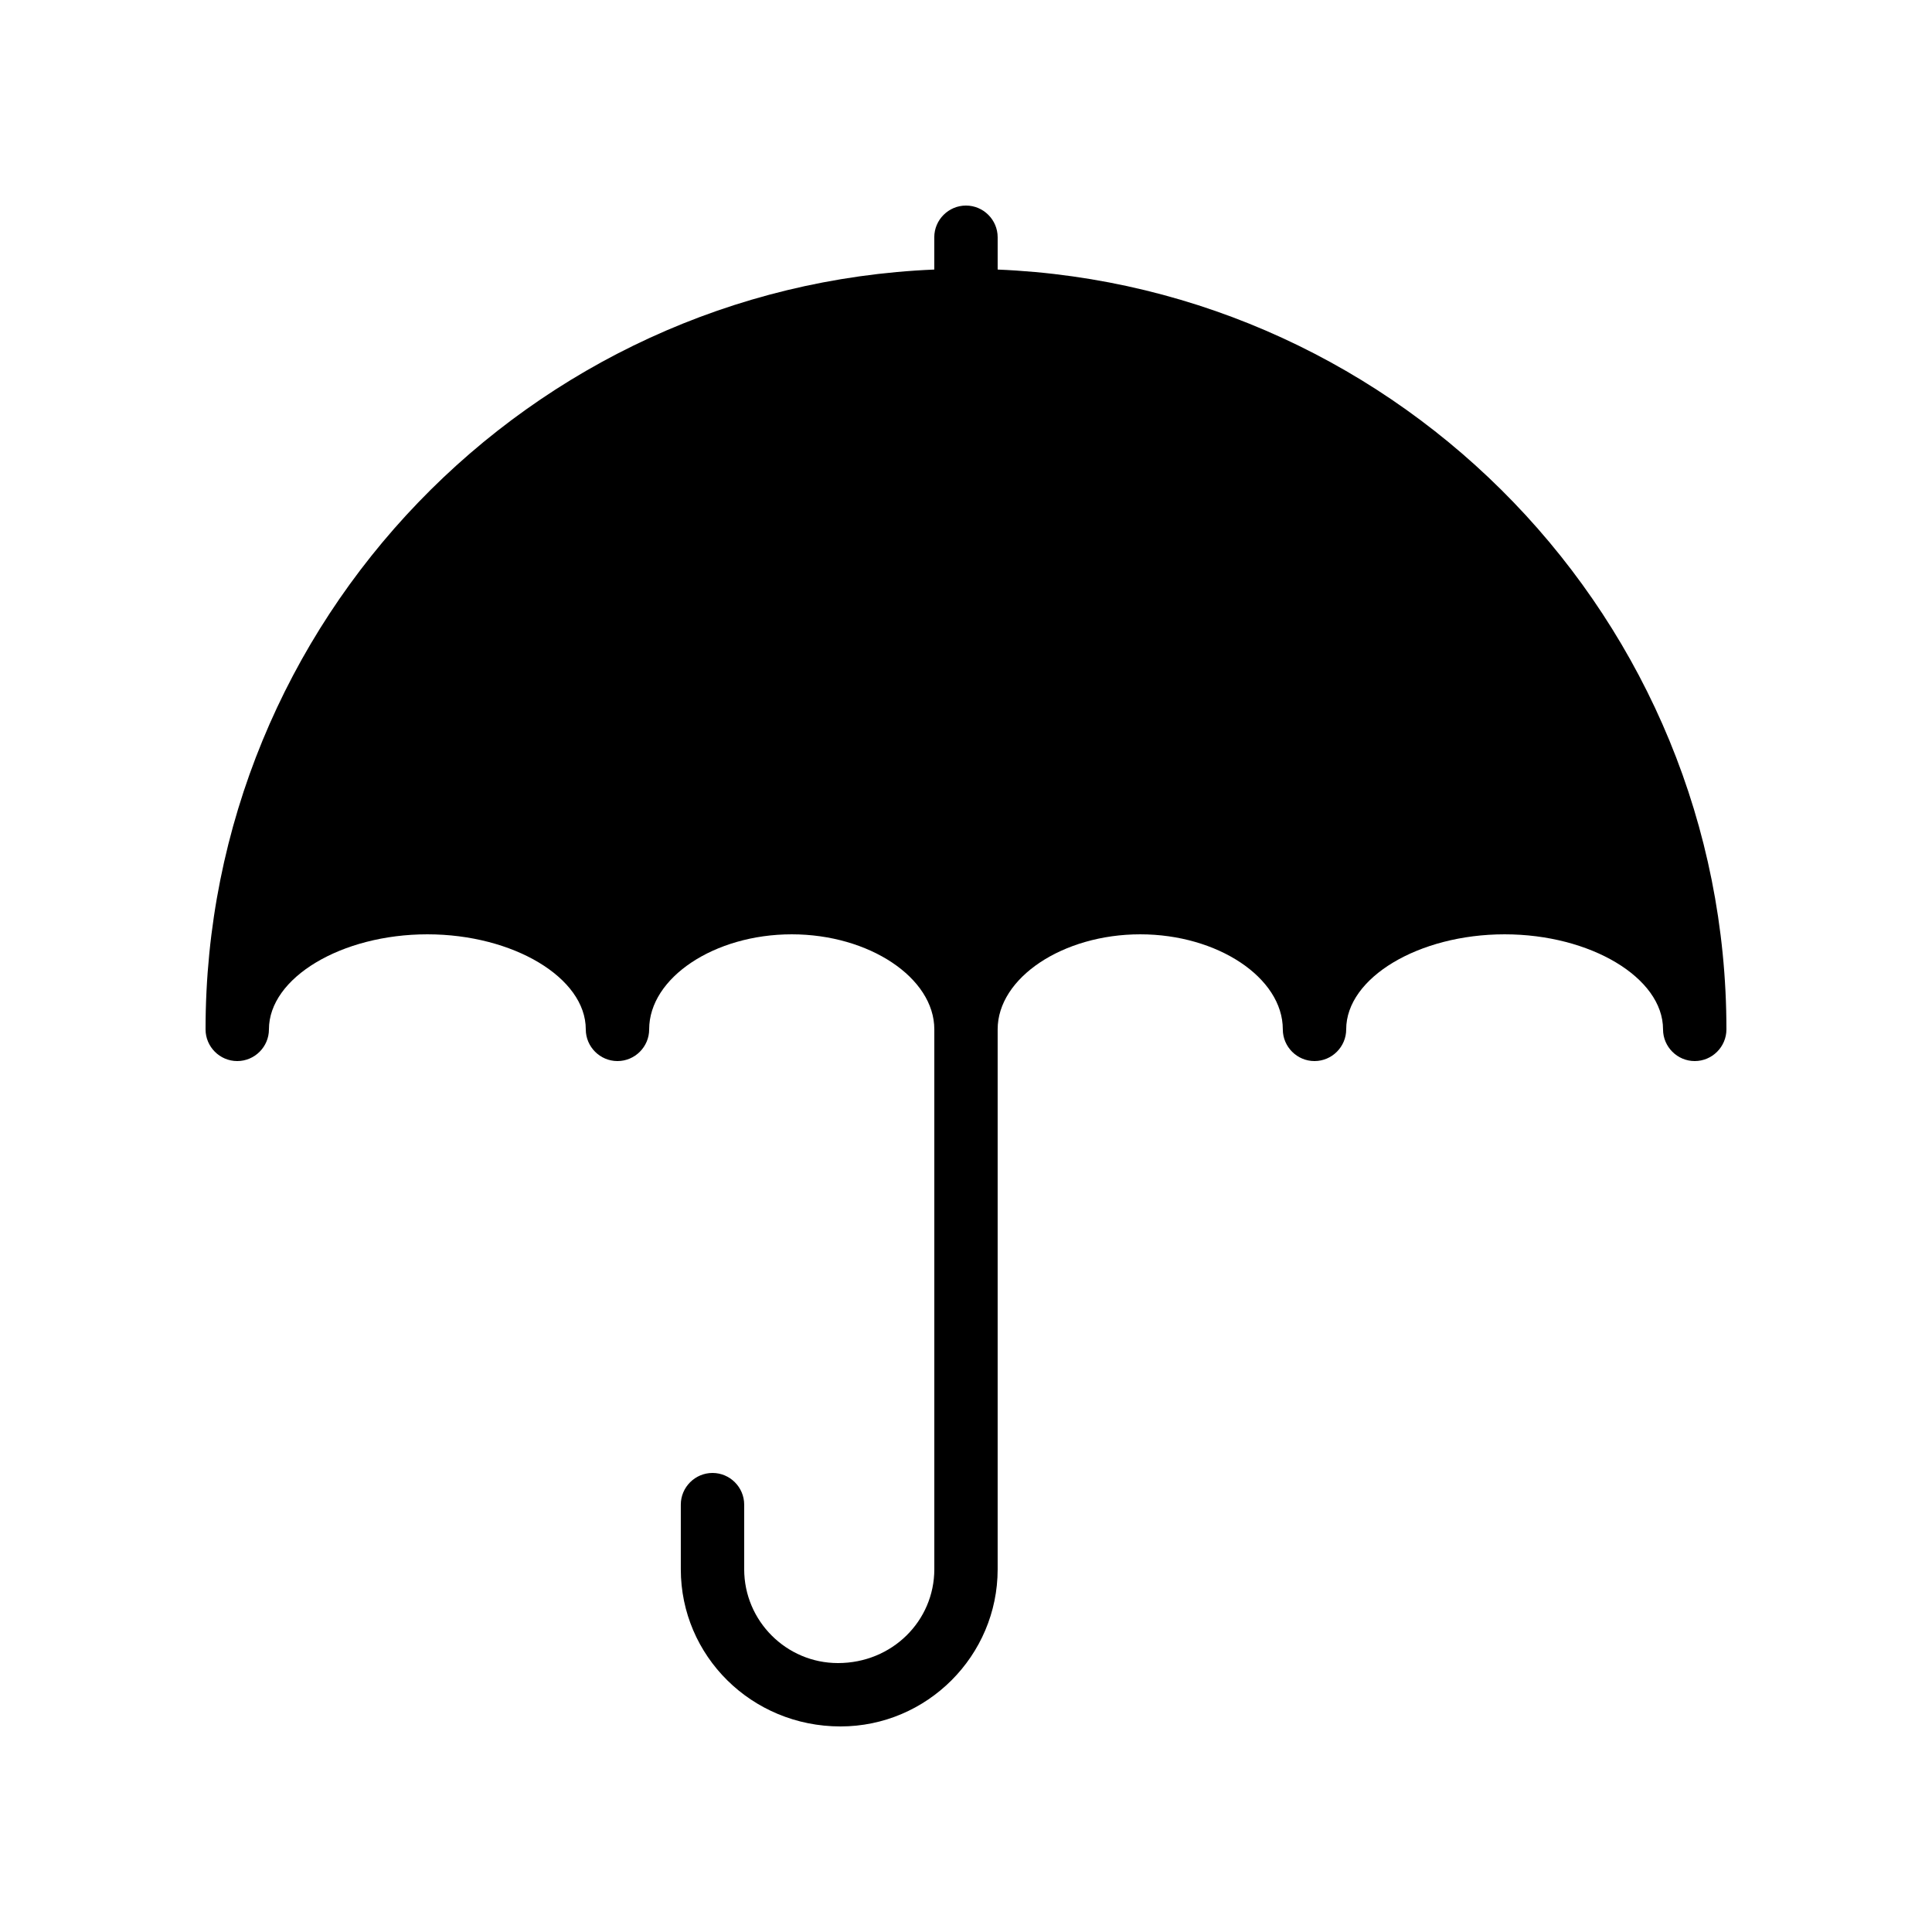
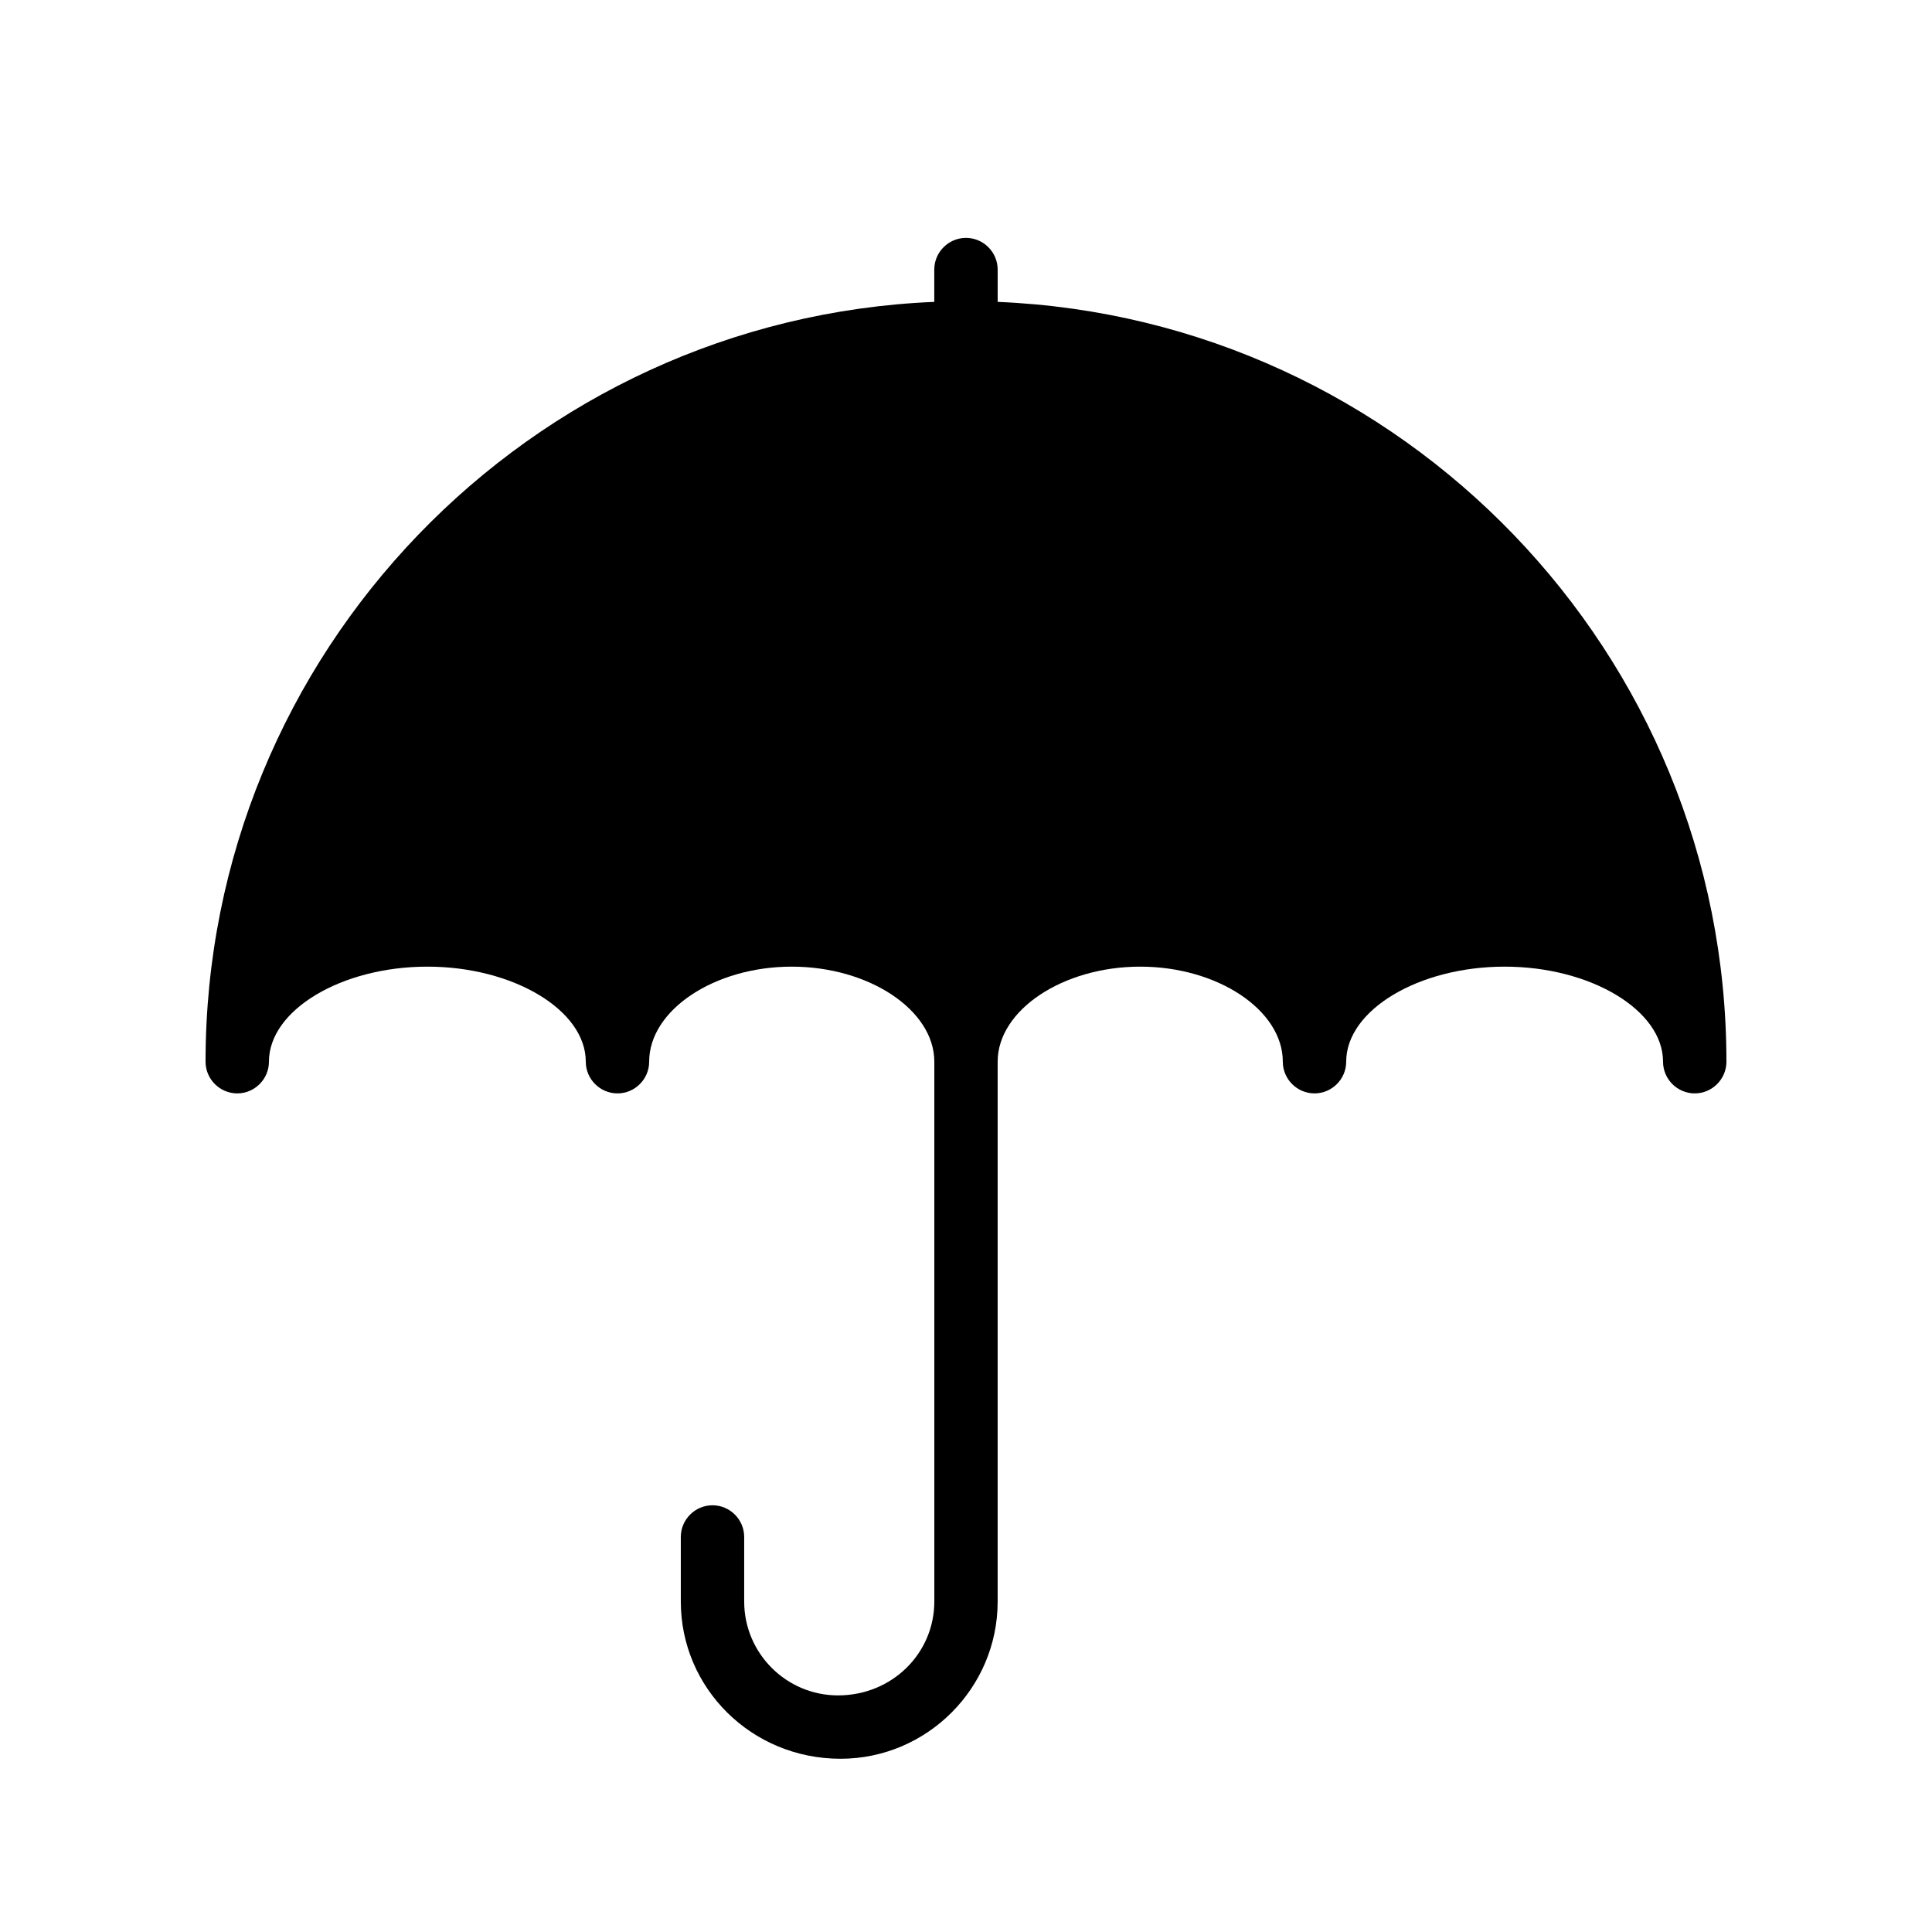
<svg xmlns="http://www.w3.org/2000/svg" fill="#000000" width="800px" height="800px" version="1.1" viewBox="144 144 512 512">
-   <path d="m408.39 215.44v-8.566c0-4.617-3.777-8.398-8.398-8.398-4.617 0-8.398 3.777-8.398 8.398v8.562c-107.22 4.453-193.12 93.039-193.12 201.36 0 4.617 3.777 8.398 8.398 8.398 4.617 0 8.398-3.777 8.398-8.398 0-13.688 19.23-25.191 41.984-25.191 22.754 0 41.984 11.504 41.984 25.191 0 4.617 3.777 8.398 8.398 8.398 4.617 0 8.398-3.777 8.398-8.398 0-13.688 17.297-25.191 37.785-25.191s37.785 11.504 37.785 25.191v143.08c-0.008 13.688-11.176 24.855-25.535 24.855-13.688 0-24.852-11.168-24.852-24.855v-17.129c0-4.617-3.777-8.398-8.398-8.398-4.617 0-8.398 3.777-8.398 8.398v17.129c0 22.922 18.727 41.648 42.32 41.648 22.926 0 41.648-18.727 41.648-41.648v-143.08c0-13.688 17.297-25.191 37.785-25.191 20.488 0 37.785 11.504 37.785 25.191 0 4.617 3.777 8.398 8.398 8.398 4.617 0 8.398-3.777 8.398-8.398 0-13.688 19.23-25.191 41.984-25.191s41.984 11.504 41.984 25.191c0 4.617 3.777 8.398 8.398 8.398 4.617 0 8.398-3.777 8.398-8.398-0.004-108.32-85.906-196.91-193.13-201.36z" />
+   <path d="m408.39 215.44c0-4.617-3.777-8.398-8.398-8.398-4.617 0-8.398 3.777-8.398 8.398v8.562c-107.22 4.453-193.12 93.039-193.12 201.36 0 4.617 3.777 8.398 8.398 8.398 4.617 0 8.398-3.777 8.398-8.398 0-13.688 19.23-25.191 41.984-25.191 22.754 0 41.984 11.504 41.984 25.191 0 4.617 3.777 8.398 8.398 8.398 4.617 0 8.398-3.777 8.398-8.398 0-13.688 17.297-25.191 37.785-25.191s37.785 11.504 37.785 25.191v143.08c-0.008 13.688-11.176 24.855-25.535 24.855-13.688 0-24.852-11.168-24.852-24.855v-17.129c0-4.617-3.777-8.398-8.398-8.398-4.617 0-8.398 3.777-8.398 8.398v17.129c0 22.922 18.727 41.648 42.32 41.648 22.926 0 41.648-18.727 41.648-41.648v-143.08c0-13.688 17.297-25.191 37.785-25.191 20.488 0 37.785 11.504 37.785 25.191 0 4.617 3.777 8.398 8.398 8.398 4.617 0 8.398-3.777 8.398-8.398 0-13.688 19.23-25.191 41.984-25.191s41.984 11.504 41.984 25.191c0 4.617 3.777 8.398 8.398 8.398 4.617 0 8.398-3.777 8.398-8.398-0.004-108.32-85.906-196.91-193.13-201.36z" />
</svg>